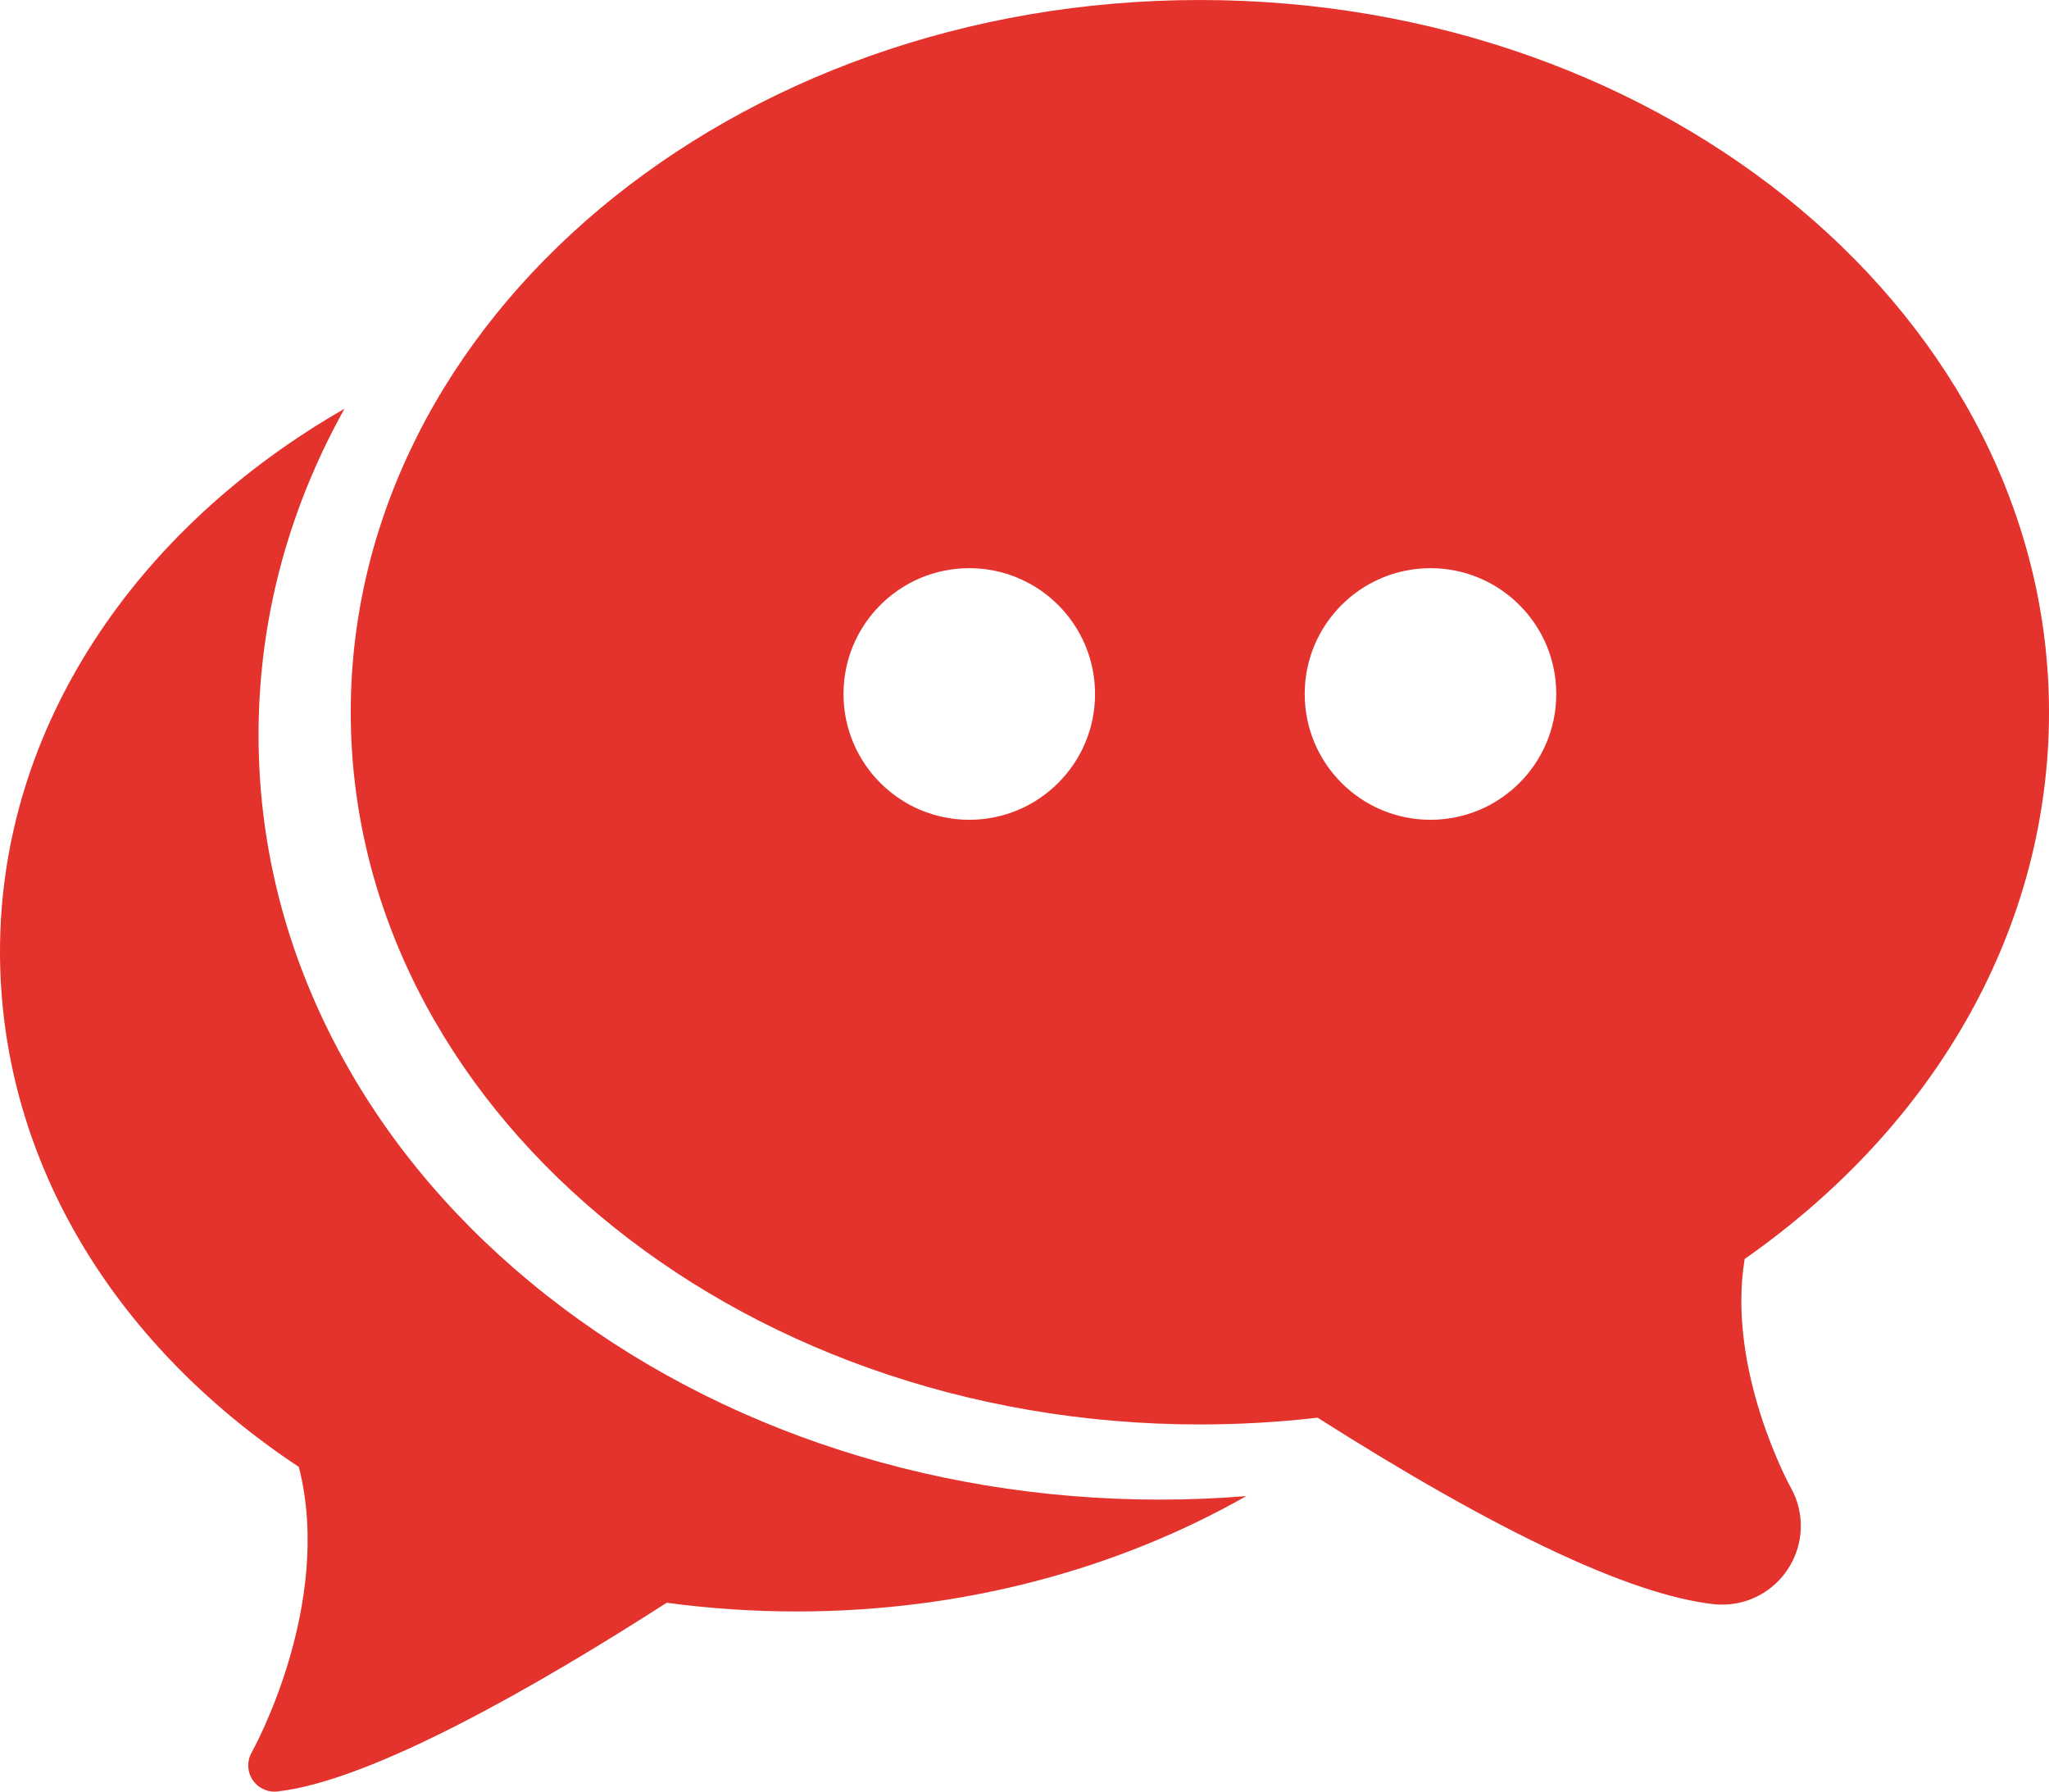
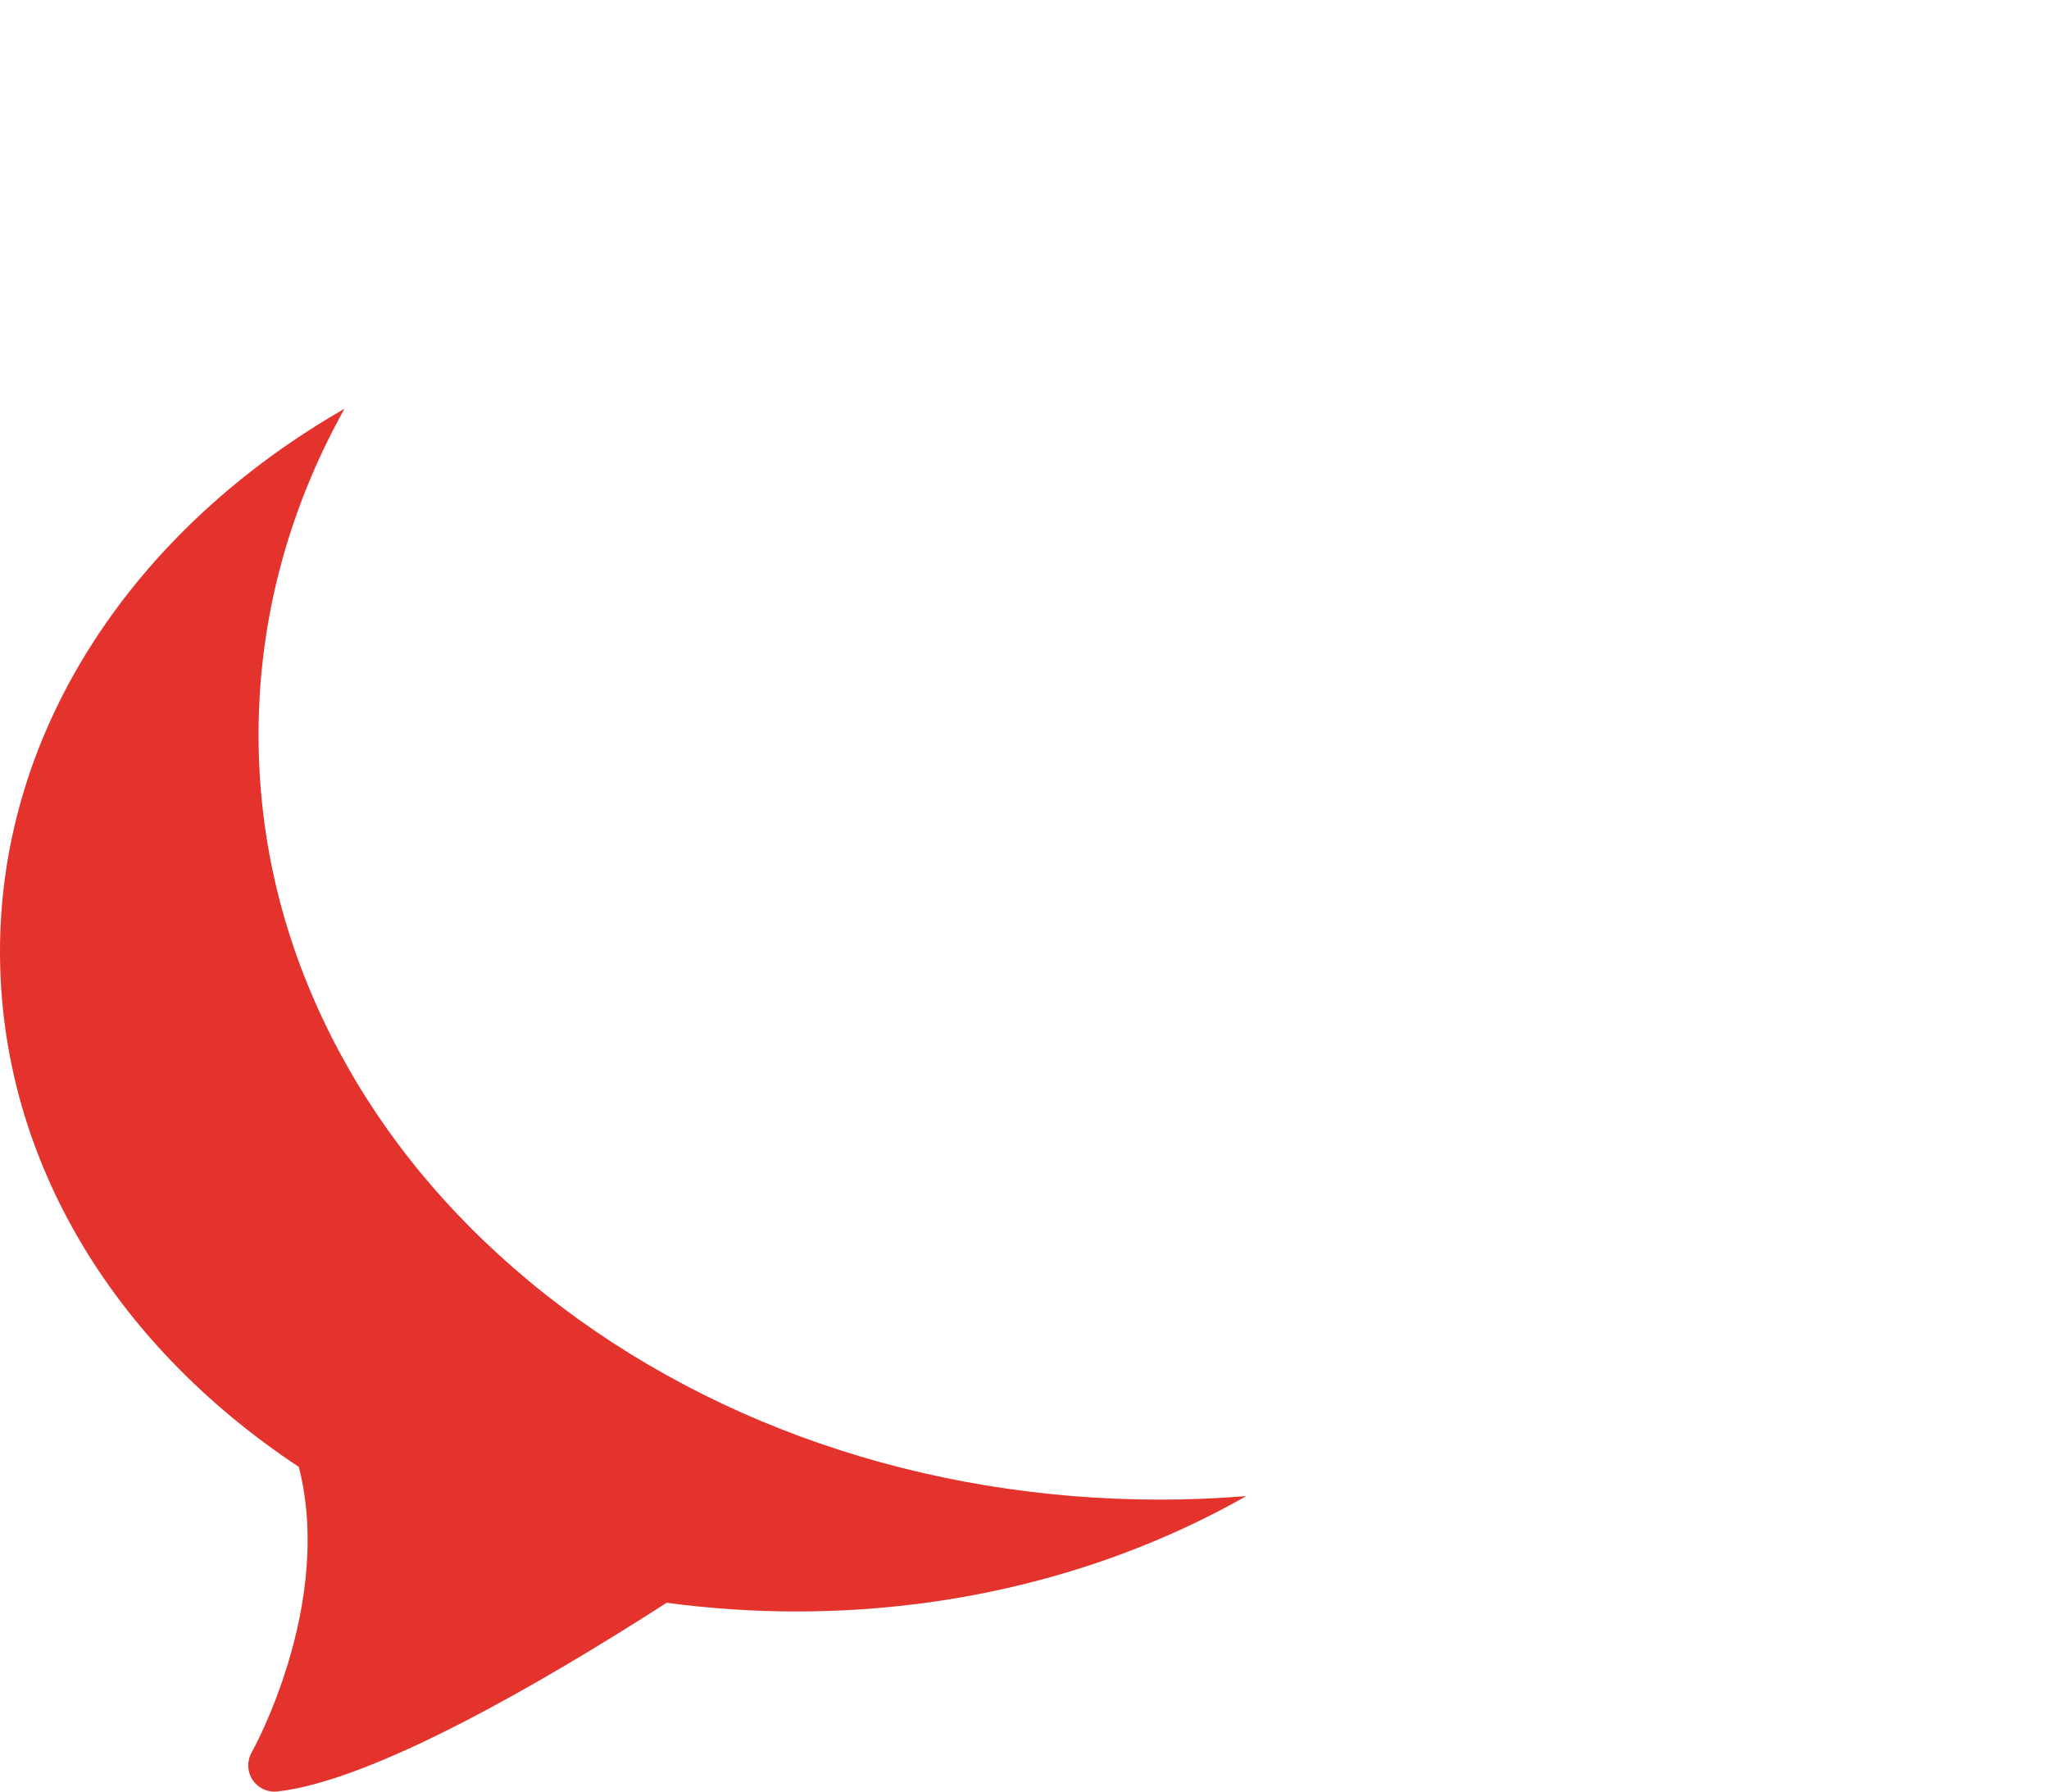
<svg xmlns="http://www.w3.org/2000/svg" version="1.1" id="Layer_1" x="0px" y="0px" width="489.602px" height="428.02px" viewBox="0 0 489.602 428.02" enable-background="new 0 0 489.602 428.02" xml:space="preserve">
  <g>
-     <path fill="#E4322C" d="M489.602,170.152C489.602,76.328,398.578,0,286.707,0C174.828,0,83.809,76.328,83.809,170.152   c0,93.821,91.019,170.149,202.898,170.149c9.406,0,18.844-0.543,28.125-1.617c43.09,27.375,74.902,42.355,94.617,44.547   c0.688,0.074,1.375,0.113,2.051,0.113c6.336,0,12.195-3.156,15.688-8.449c3.902-5.918,4.156-13.43,0.68-19.563   c-0.16-0.293-15.375-28.051-10.988-54.566C463.168,268.371,489.602,221.031,489.602,170.152L489.602,170.152z M231.605,195.848   c-16.601,0-30.054-13.457-30.054-30.055s13.453-30.055,30.054-30.055c16.598,0,30.055,13.457,30.055,30.055   S248.203,195.848,231.605,195.848L231.605,195.848z M341.813,195.848c-16.602,0-30.059-13.457-30.059-30.055   s13.457-30.055,30.059-30.055c16.598,0,30.055,13.457,30.055,30.055S358.41,195.848,341.813,195.848L341.813,195.848z    M341.813,195.848" />
    <path fill="#E4322C" d="M126.676,306.285c-20.133-16.672-36.004-36.184-47.164-57.996c-11.766-22.996-17.731-47.457-17.731-72.703   c0-25.25,5.965-49.711,17.731-72.707c0.902-1.762,1.843-3.5,2.804-5.231C32.625,126.121,0,173.637,0,227.352   c0,48.258,25.996,93,71.41,123.098c8.391,32.977-11.074,67.863-11.281,68.219c-1.16,2.047-1.074,4.57,0.219,6.535   c1.168,1.77,3.136,2.816,5.226,2.816c0.231,0,0.461-0.012,0.696-0.039c22.722-2.523,62.734-25.617,93.046-45.09   c10.207,1.387,20.645,2.086,31.055,2.086c39.824,0,76.82-10.18,107.414-27.559c-6.836,0.547-13.719,0.84-20.586,0.84   C220.613,358.258,167.156,339.801,126.676,306.285L126.676,306.285z M126.676,306.285" />
  </g>
</svg>